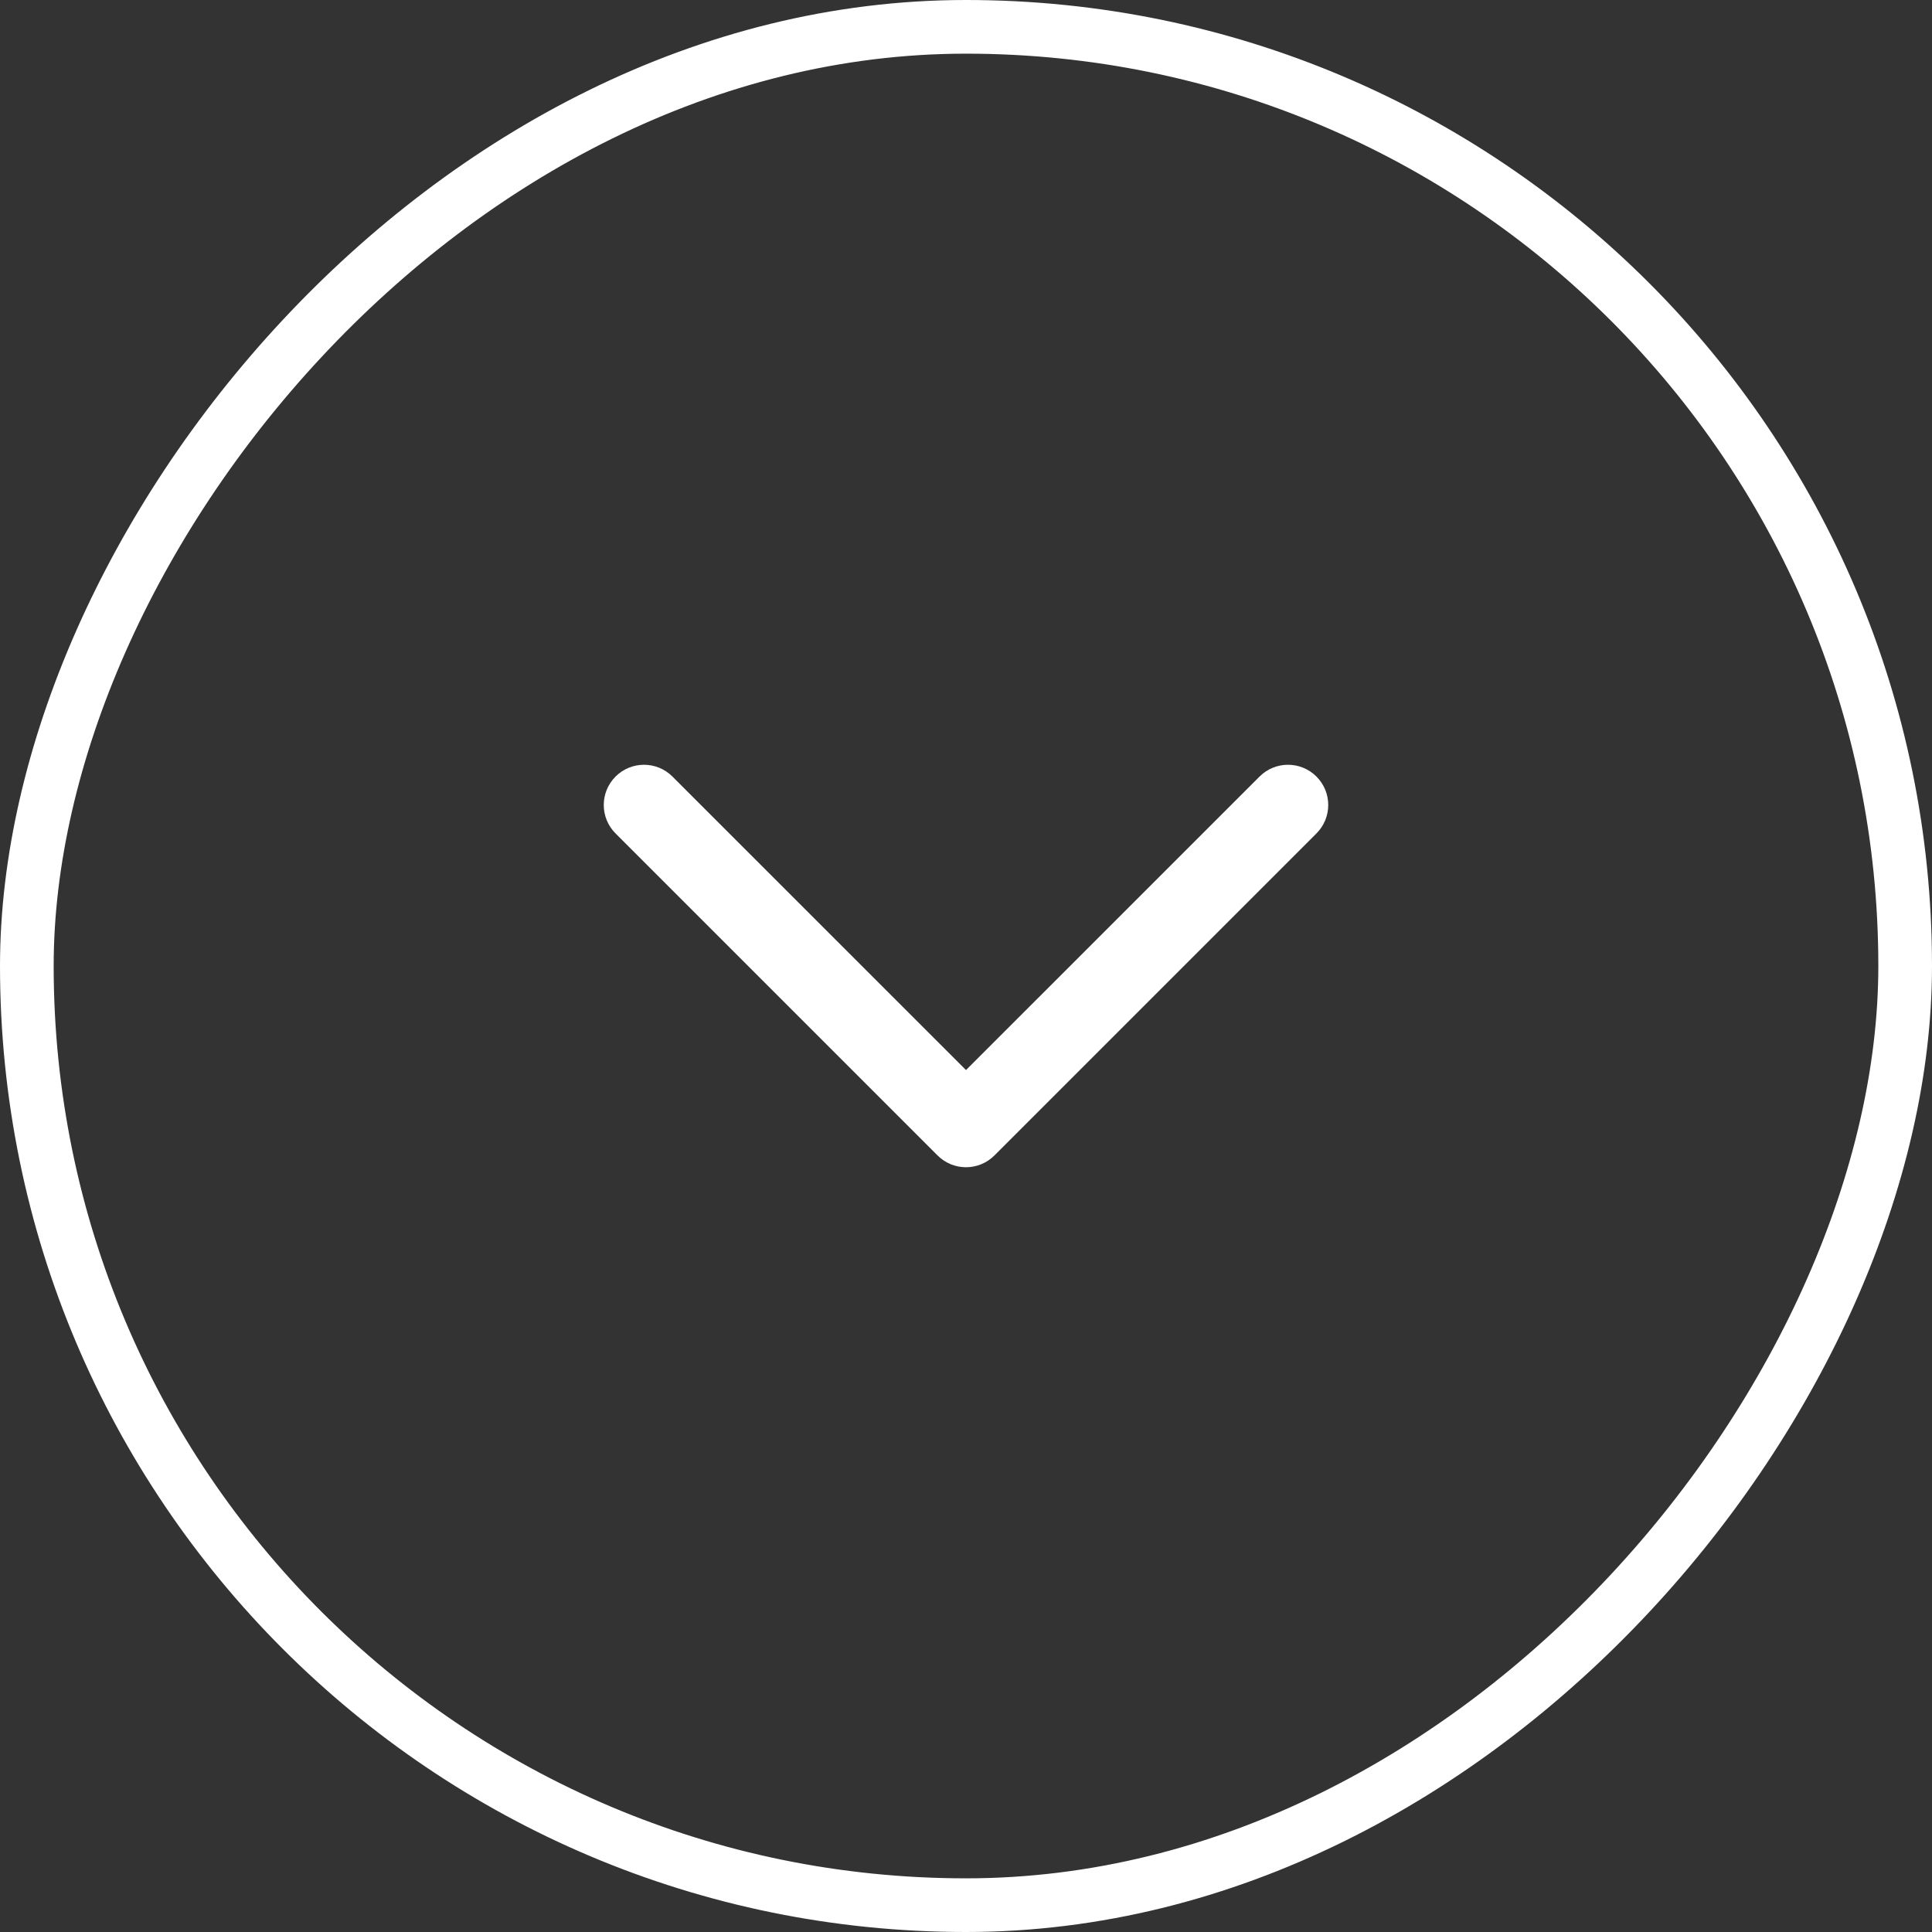
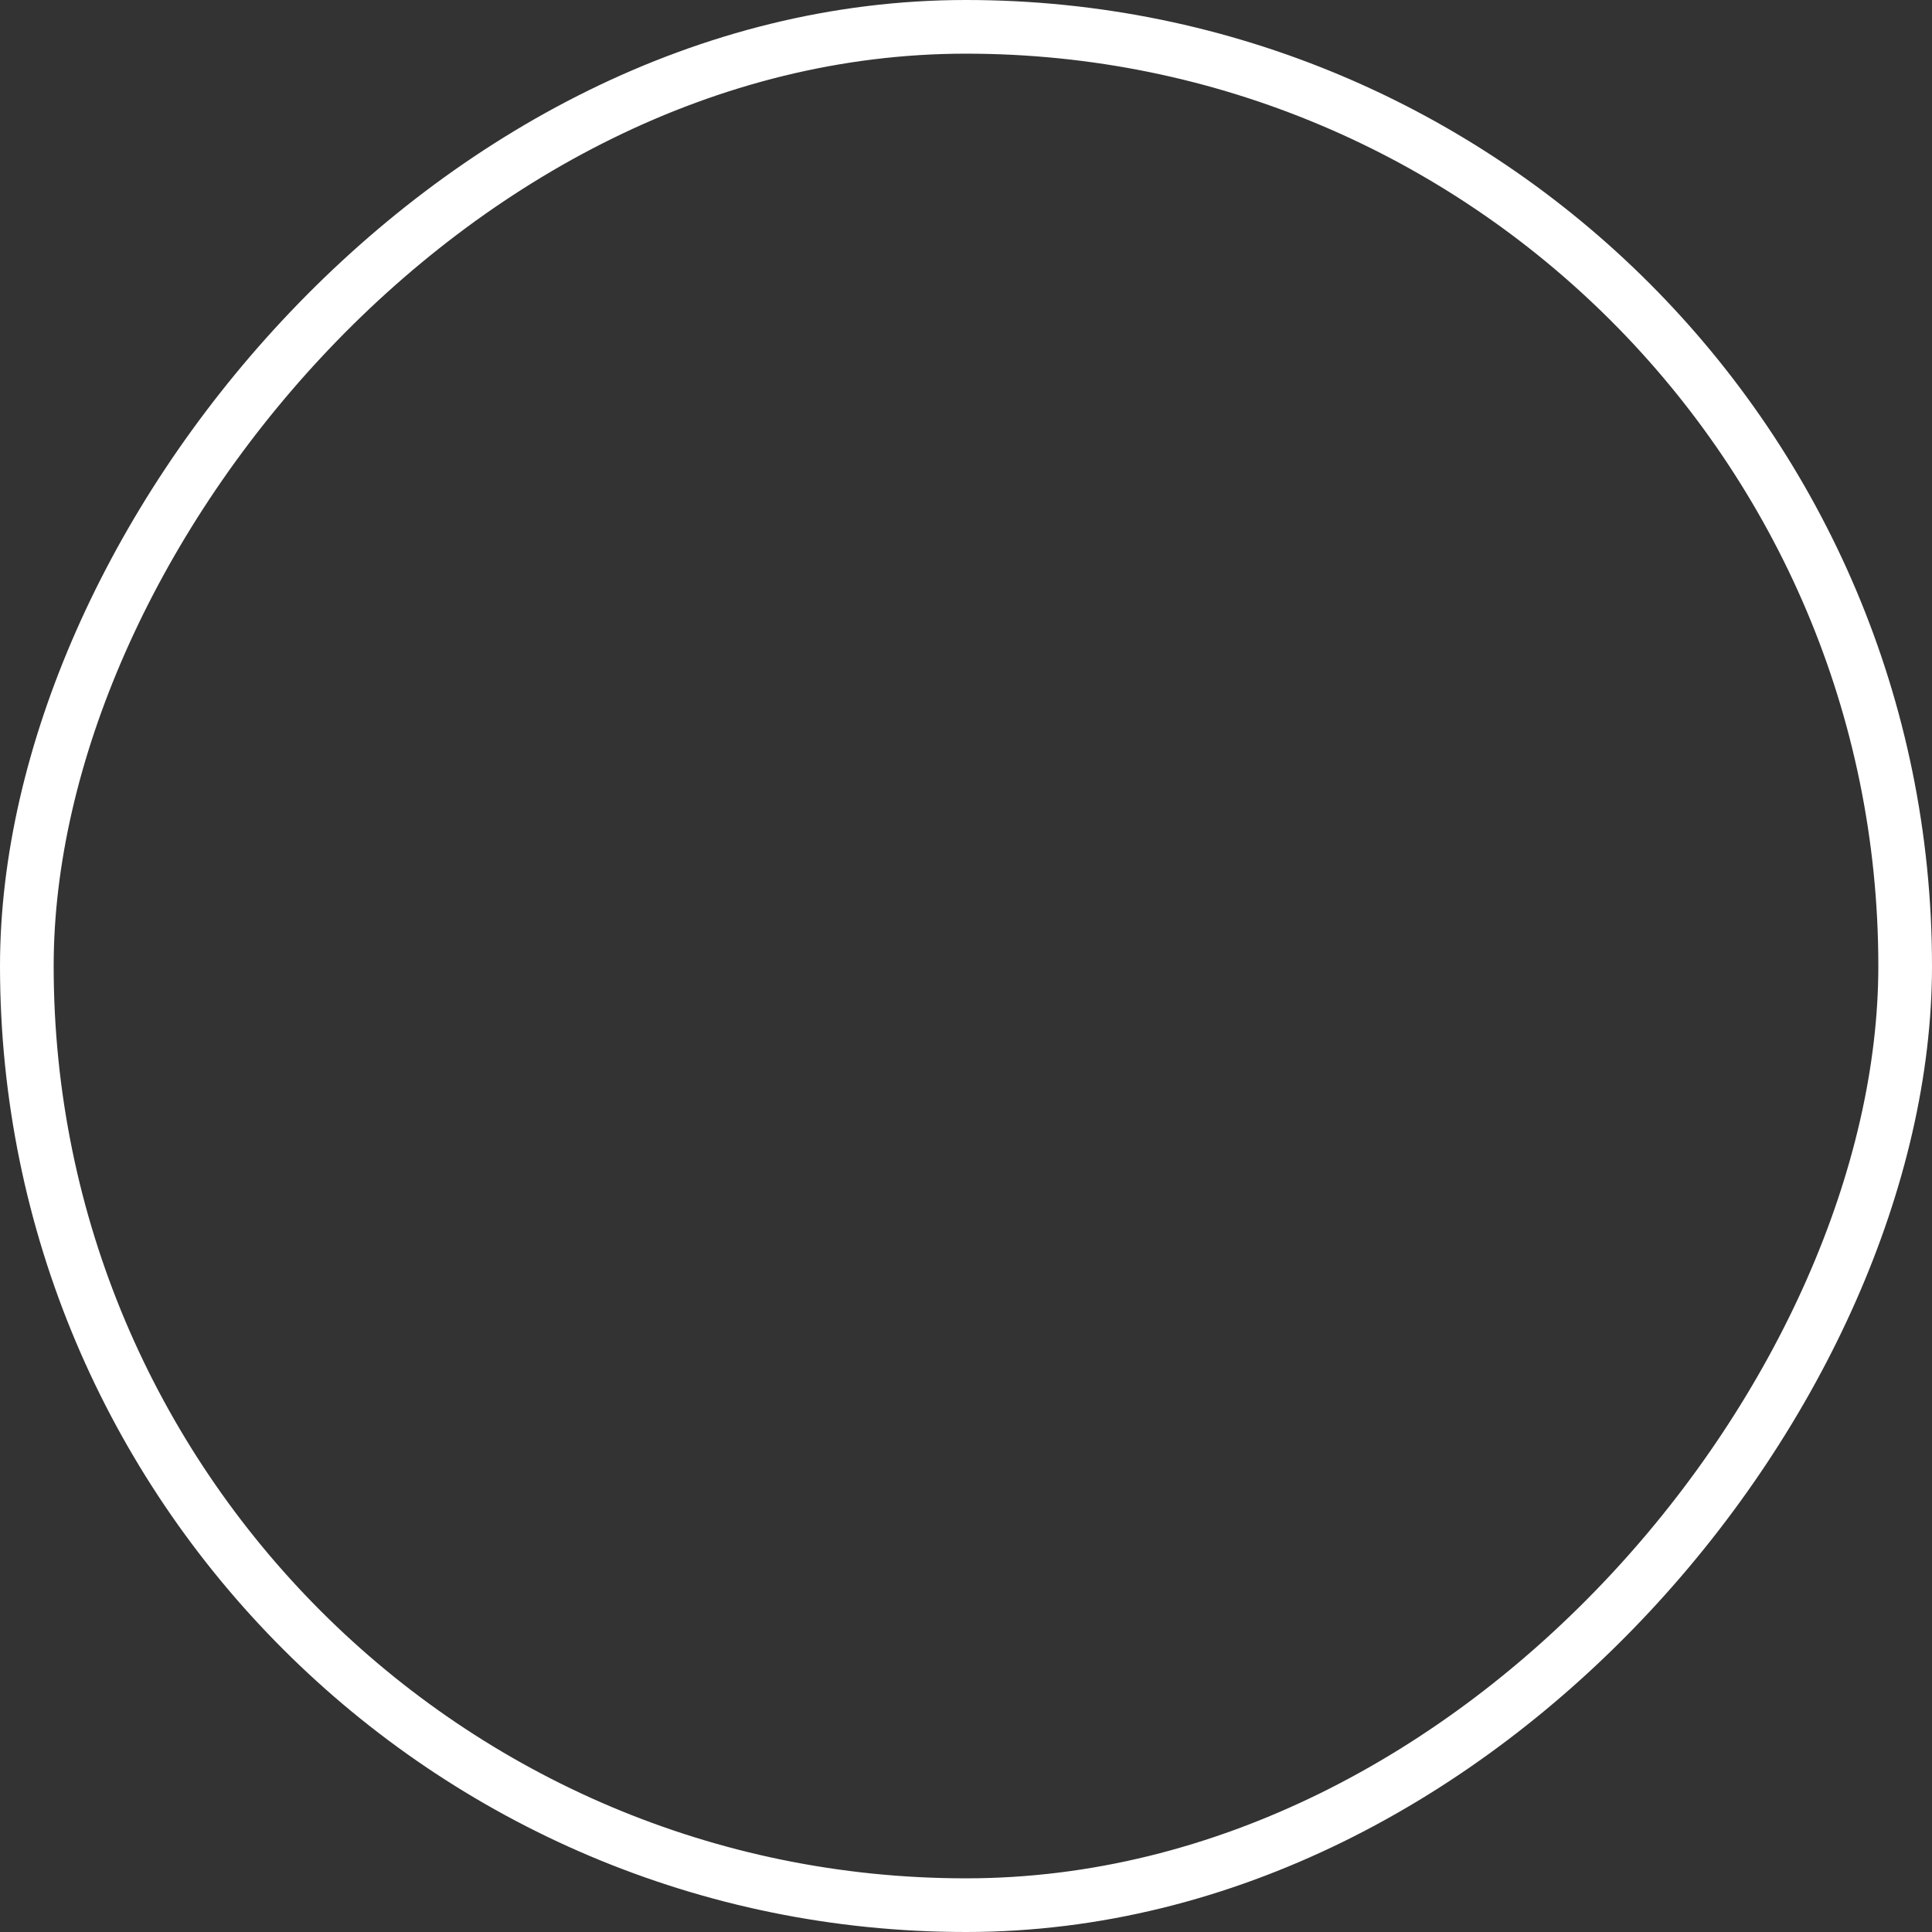
<svg xmlns="http://www.w3.org/2000/svg" width="36" height="36" viewBox="0 0 36 36" fill="none">
  <rect x="0" y="0" width="36" height="36" fill="#333333" stroke="none" />
  <rect x="0.5" y="-0.5" width="35" height="35" rx="17.5" transform="matrix(1 0 0 -1 0 35)" stroke="url(#paint0_linear_2863_23446)" />
-   <path fill-rule="evenodd" clip-rule="evenodd" d="M11.47 14.47C11.763 14.177 12.237 14.177 12.53 14.47L18 19.939L23.47 14.47C23.763 14.177 24.237 14.177 24.53 14.47C24.823 14.763 24.823 15.237 24.53 15.53L18.53 21.53C18.237 21.823 17.763 21.823 17.47 21.53L11.47 15.53C11.177 15.237 11.177 14.763 11.47 14.47Z" fill="url(#paint1_linear_2863_23446)" />
  <defs>
    <linearGradient id="paint0_linear_2863_23446" x1="-2.9508e-08" y1="4.011" x2="40.987" y2="12.834" gradientUnits="userSpaceOnUse">
      <stop stop-color="#fff" />
      <stop offset="1" stop-color="#fff" />
    </linearGradient>
    <linearGradient id="paint1_linear_2863_23446" x1="12.754" y1="21.75" x2="13.808" y2="12.941" gradientUnits="userSpaceOnUse">
      <stop stop-color="#fff" />
      <stop offset="1" stop-color="#fff" />
    </linearGradient>
  </defs>
</svg>